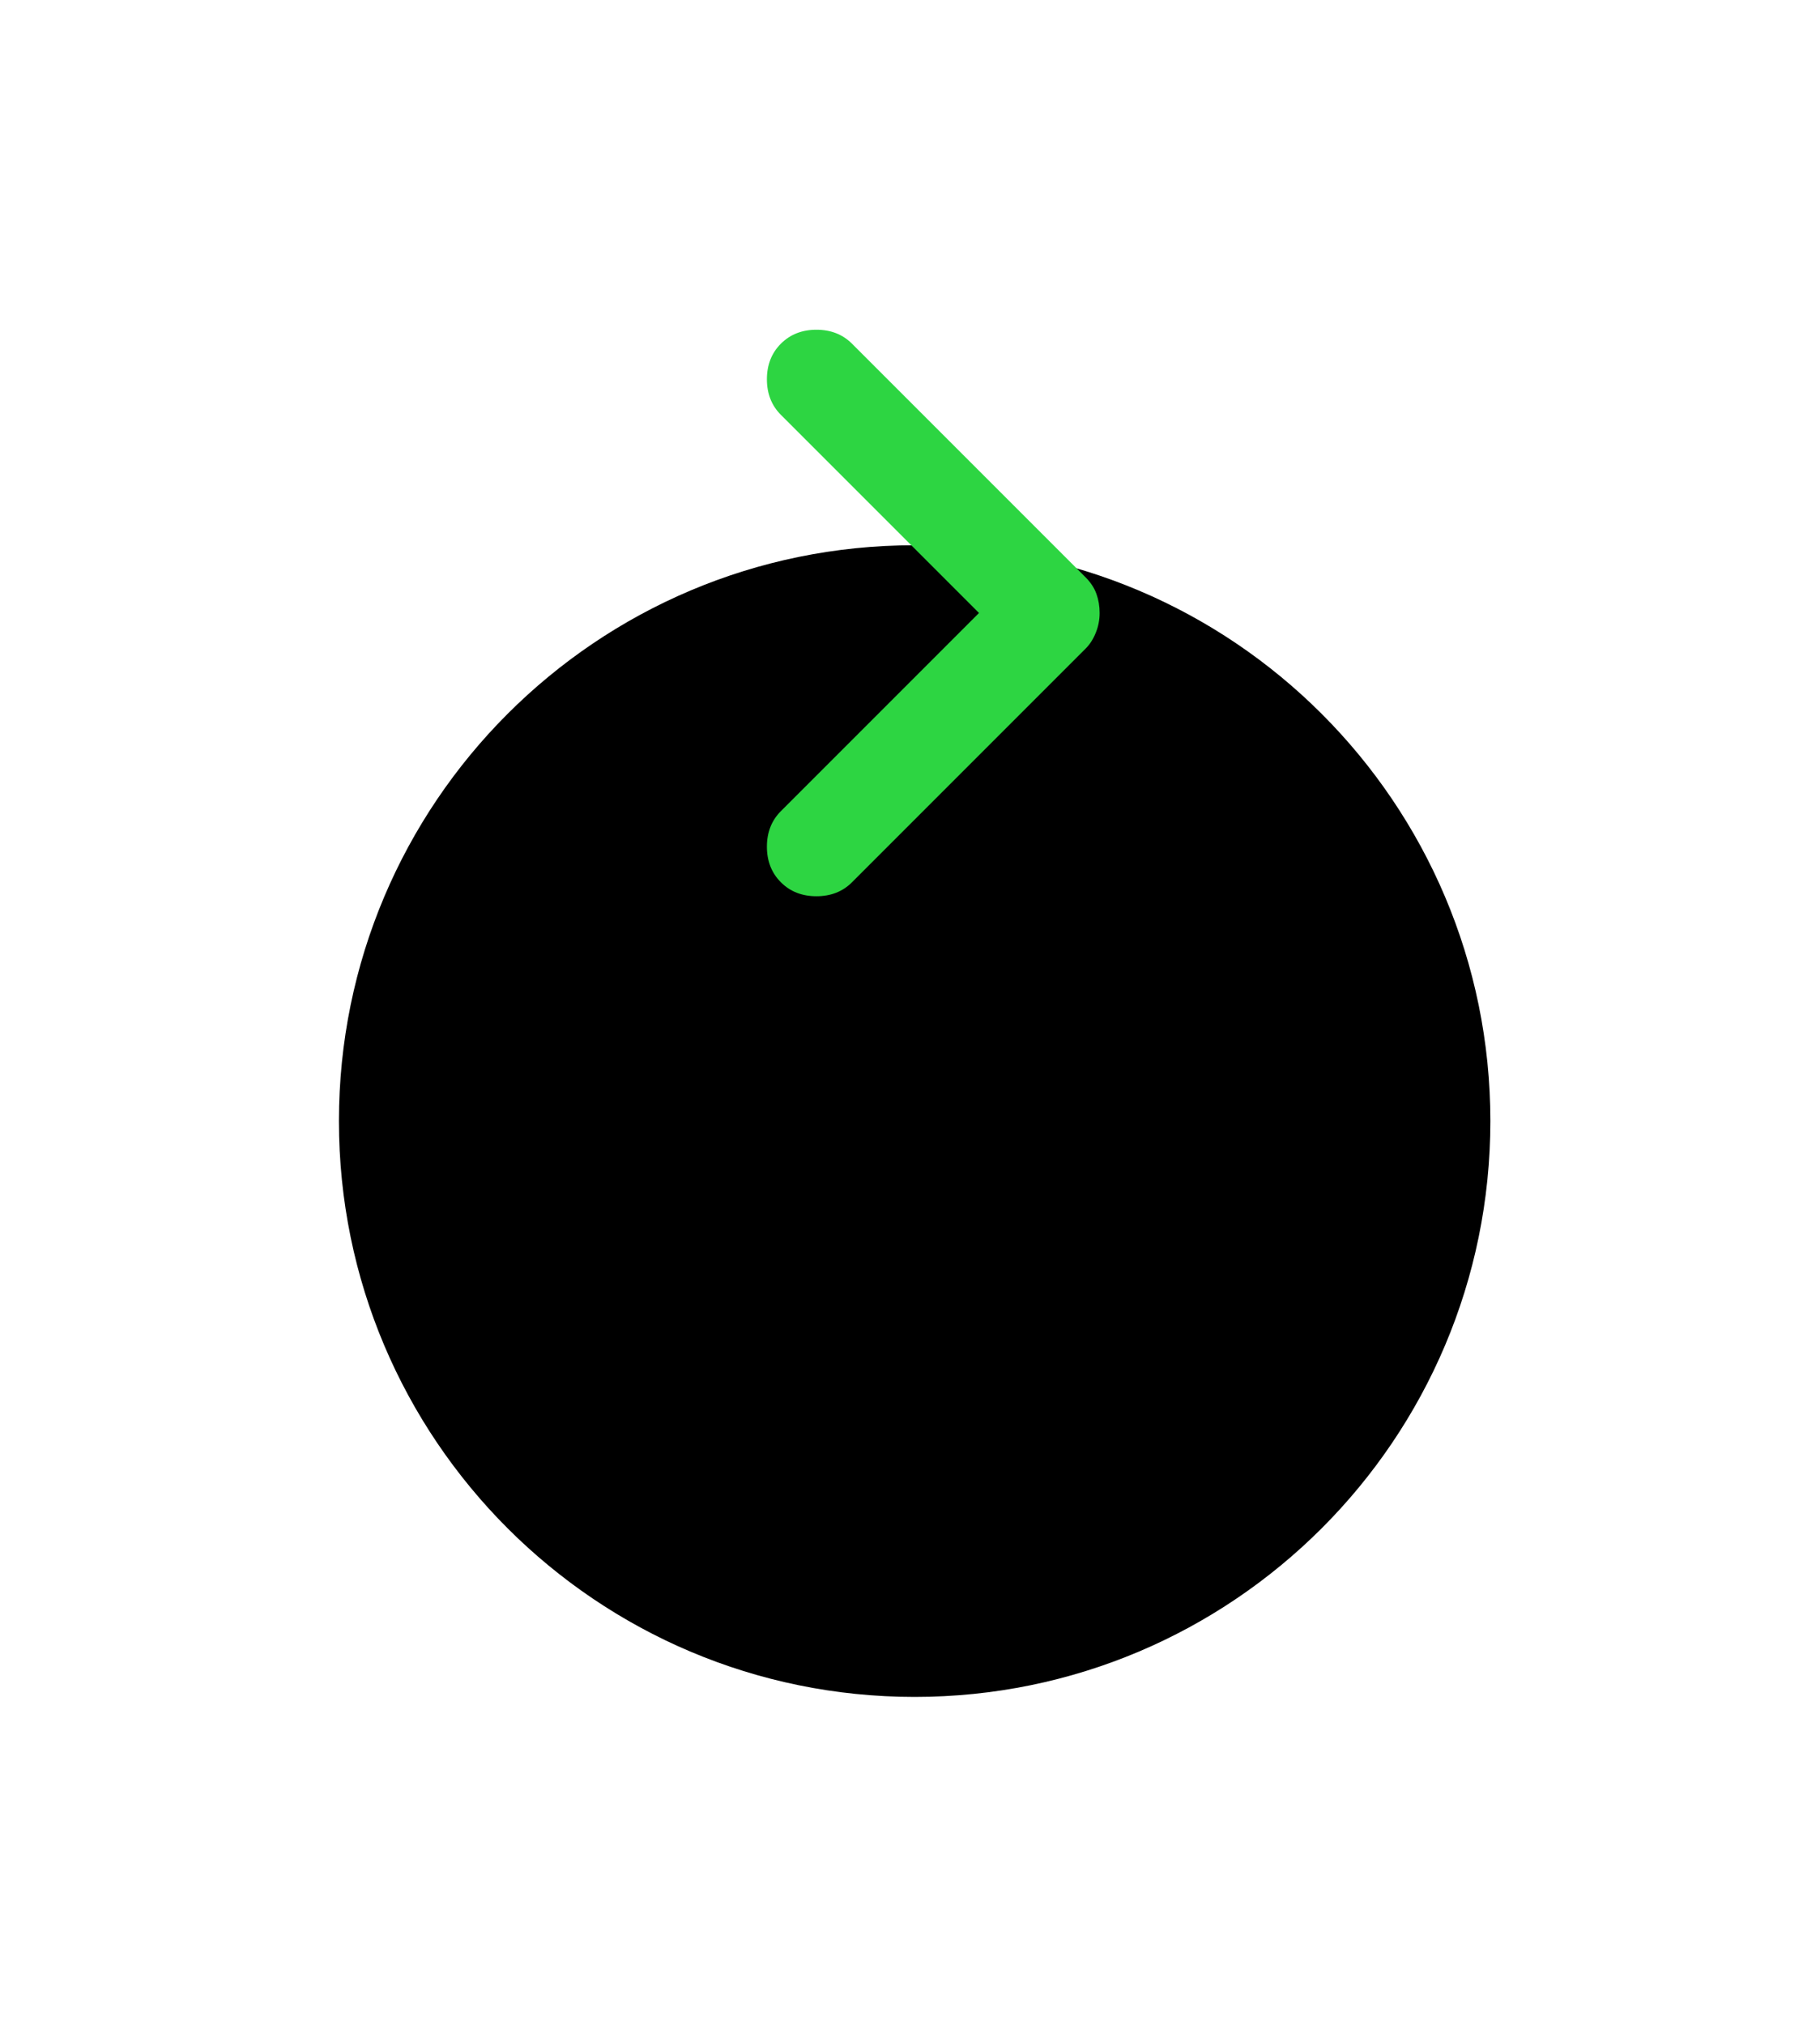
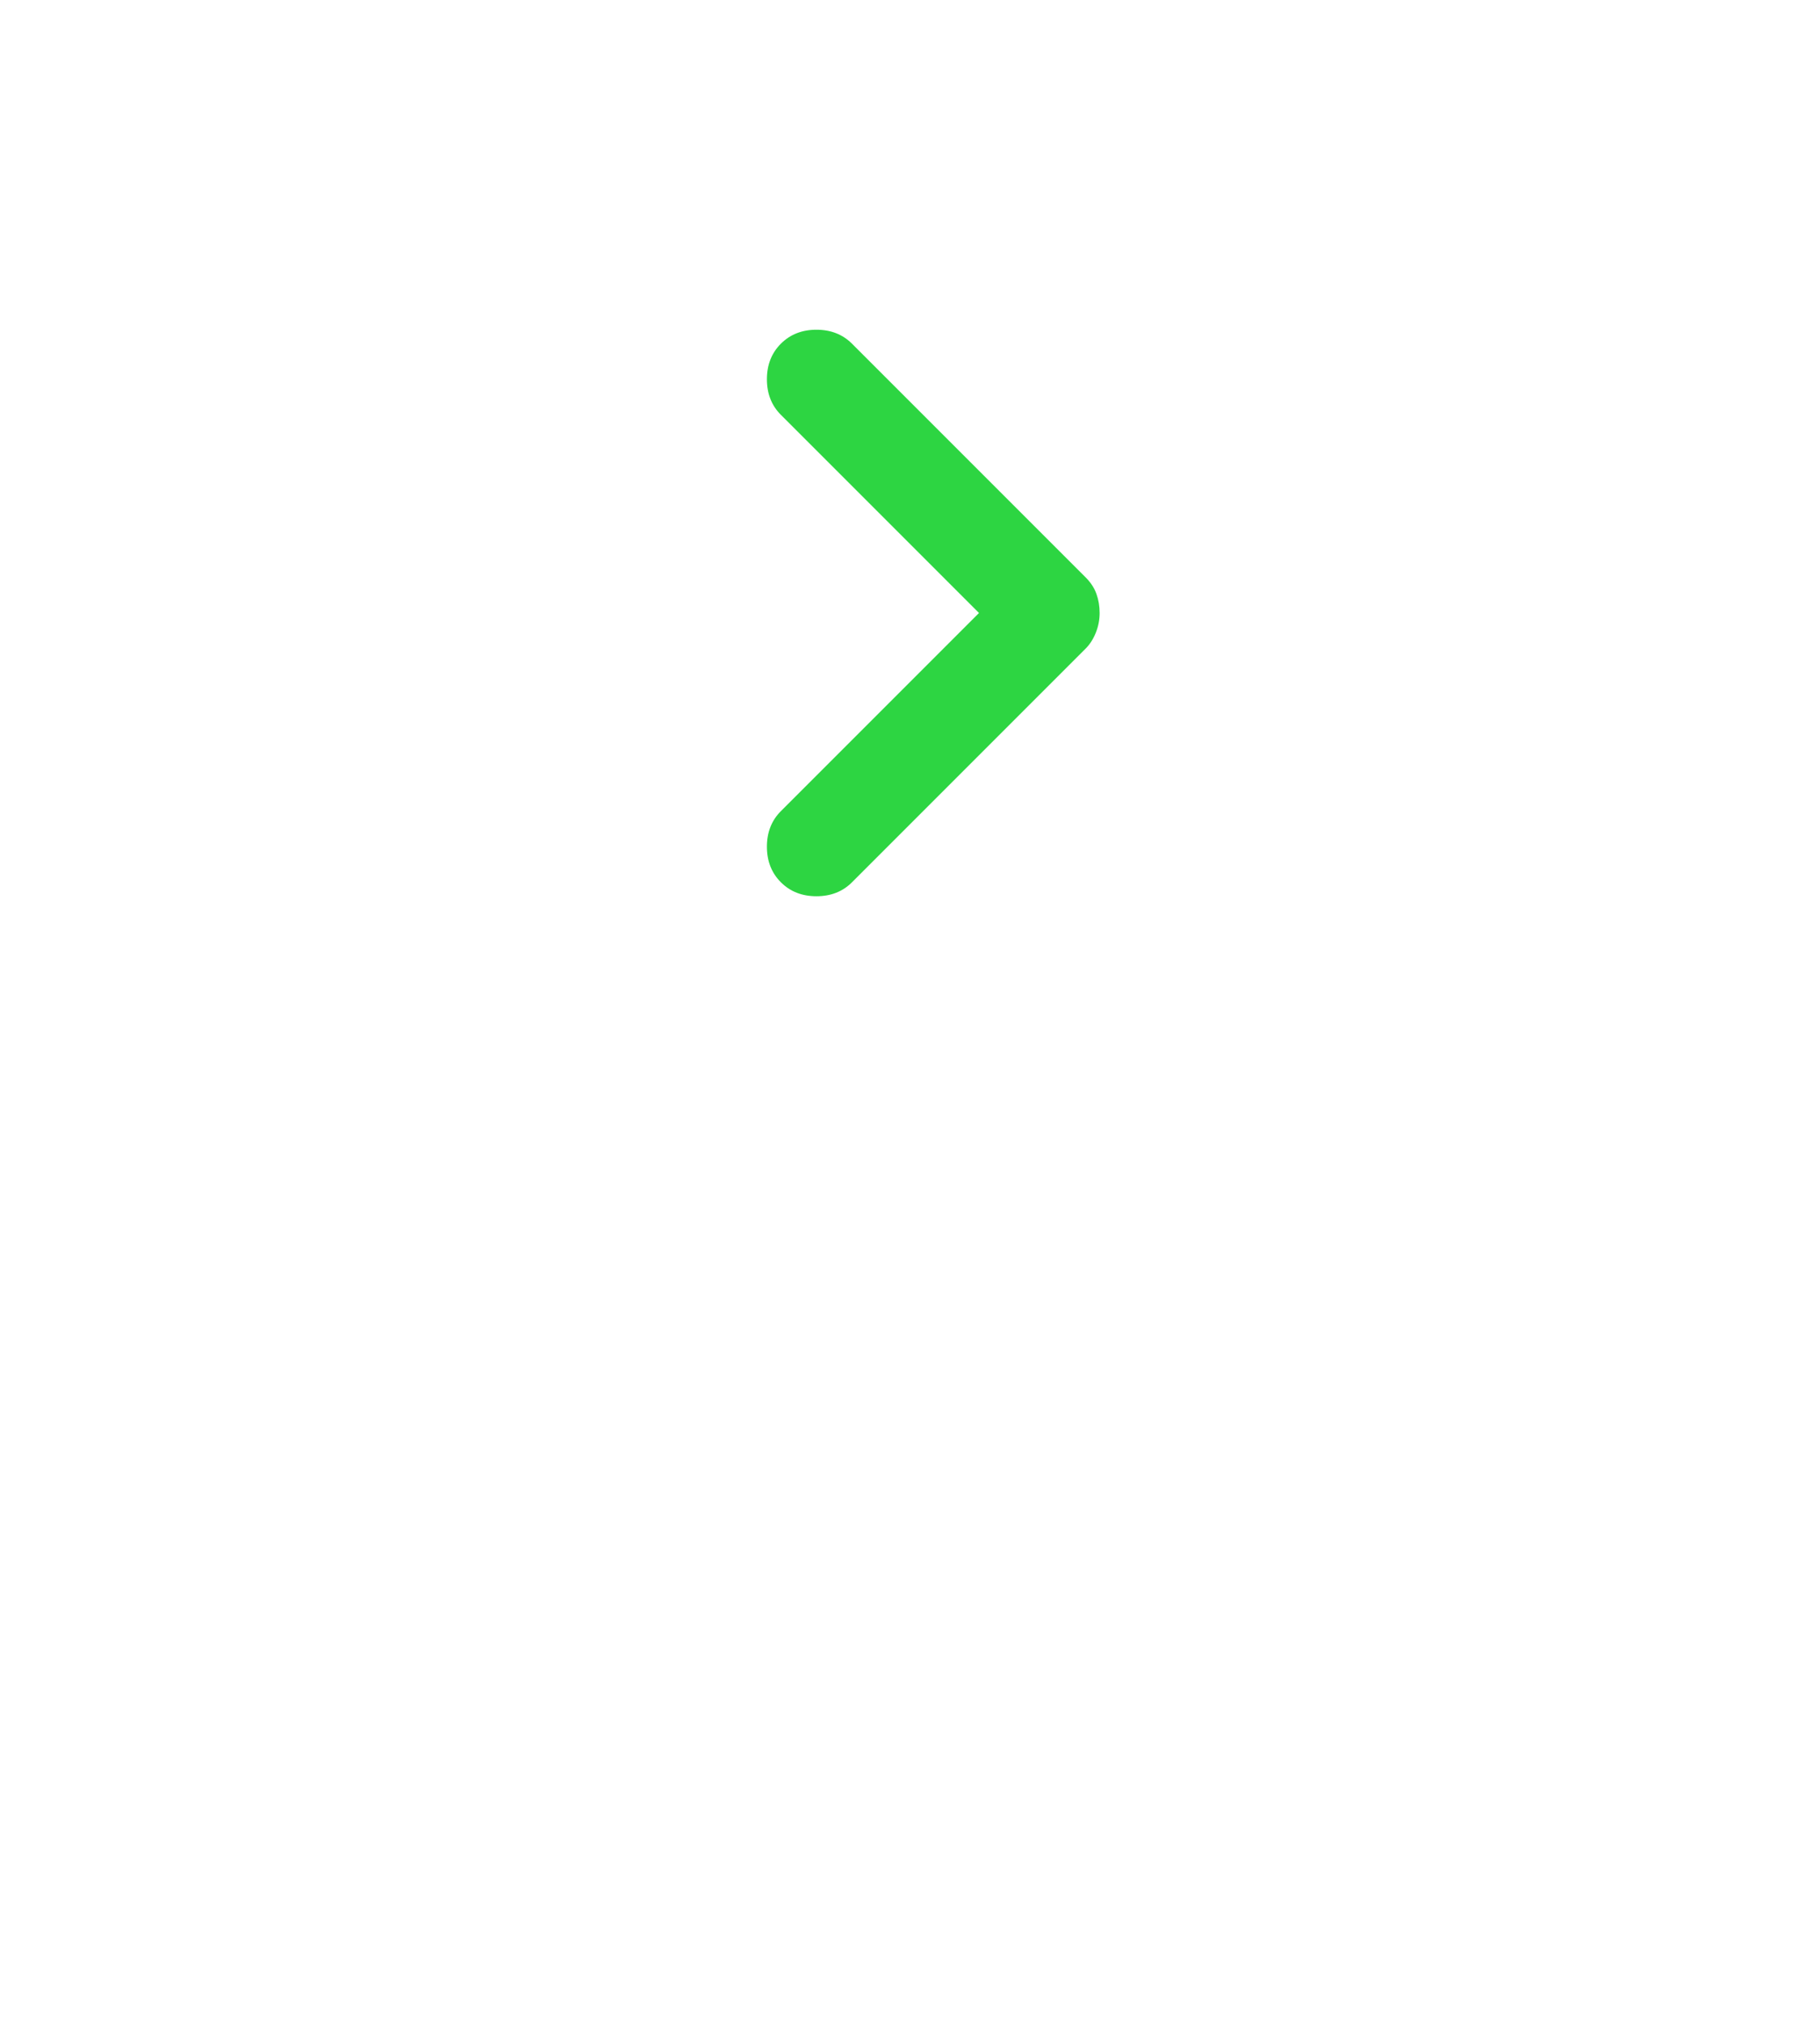
<svg xmlns="http://www.w3.org/2000/svg" width="98" height="109" viewBox="0 0 98 109" fill="none">
  <g filter="url(#filter0_d_1_2276)">
-     <path d="M49.25 64C32.129 64 18.25 50.121 18.25 33C18.25 15.879 32.129 2 49.25 2C66.371 2 80.25 15.879 80.25 33C80.25 50.121 66.371 64 49.25 64Z" fill="black" />
-   </g>
+     </g>
  <path d="M59.211 33C59.211 33.365 59.143 33.718 59.006 34.059C58.869 34.401 58.687 34.687 58.459 34.915L45.877 47.497C45.375 47.999 44.737 48.249 43.962 48.249C43.187 48.249 42.549 47.999 42.047 47.497C41.546 46.996 41.295 46.358 41.295 45.583C41.295 44.807 41.546 44.169 42.047 43.668L52.715 33L42.047 22.332C41.546 21.831 41.295 21.193 41.295 20.418C41.295 19.643 41.546 19.004 42.047 18.503C42.549 18.002 43.187 17.751 43.962 17.751C44.737 17.751 45.375 18.002 45.877 18.503L58.459 31.085C58.733 31.359 58.926 31.655 59.039 31.974C59.154 32.294 59.211 32.635 59.211 33Z" fill="#2DD542" />
  <defs>
    <filter id="filter0_d_1_2276" x="0.926" y="2" width="96.647" height="106.676" filterUnits="userSpaceOnUse" color-interpolation-filters="sRGB">
      <feFlood flood-opacity="0" result="BackgroundImageFix" />
      <feColorMatrix in="SourceAlpha" type="matrix" values="0 0 0 0 0 0 0 0 0 0 0 0 0 0 0 0 0 0 127 0" result="hardAlpha" />
      <feMorphology radius="8.206" operator="erode" in="SourceAlpha" result="effect1_dropShadow_1_2276" />
      <feOffset dy="27.353" />
      <feGaussianBlur stdDeviation="12.765" />
      <feComposite in2="hardAlpha" operator="out" />
      <feColorMatrix type="matrix" values="0 0 0 0 0 0 0 0 0 0 0 0 0 0 0 0 0 0 0.06 0" />
      <feBlend mode="normal" in2="BackgroundImageFix" result="effect1_dropShadow_1_2276" />
      <feBlend mode="normal" in="SourceGraphic" in2="effect1_dropShadow_1_2276" result="shape" />
    </filter>
  </defs>
</svg>